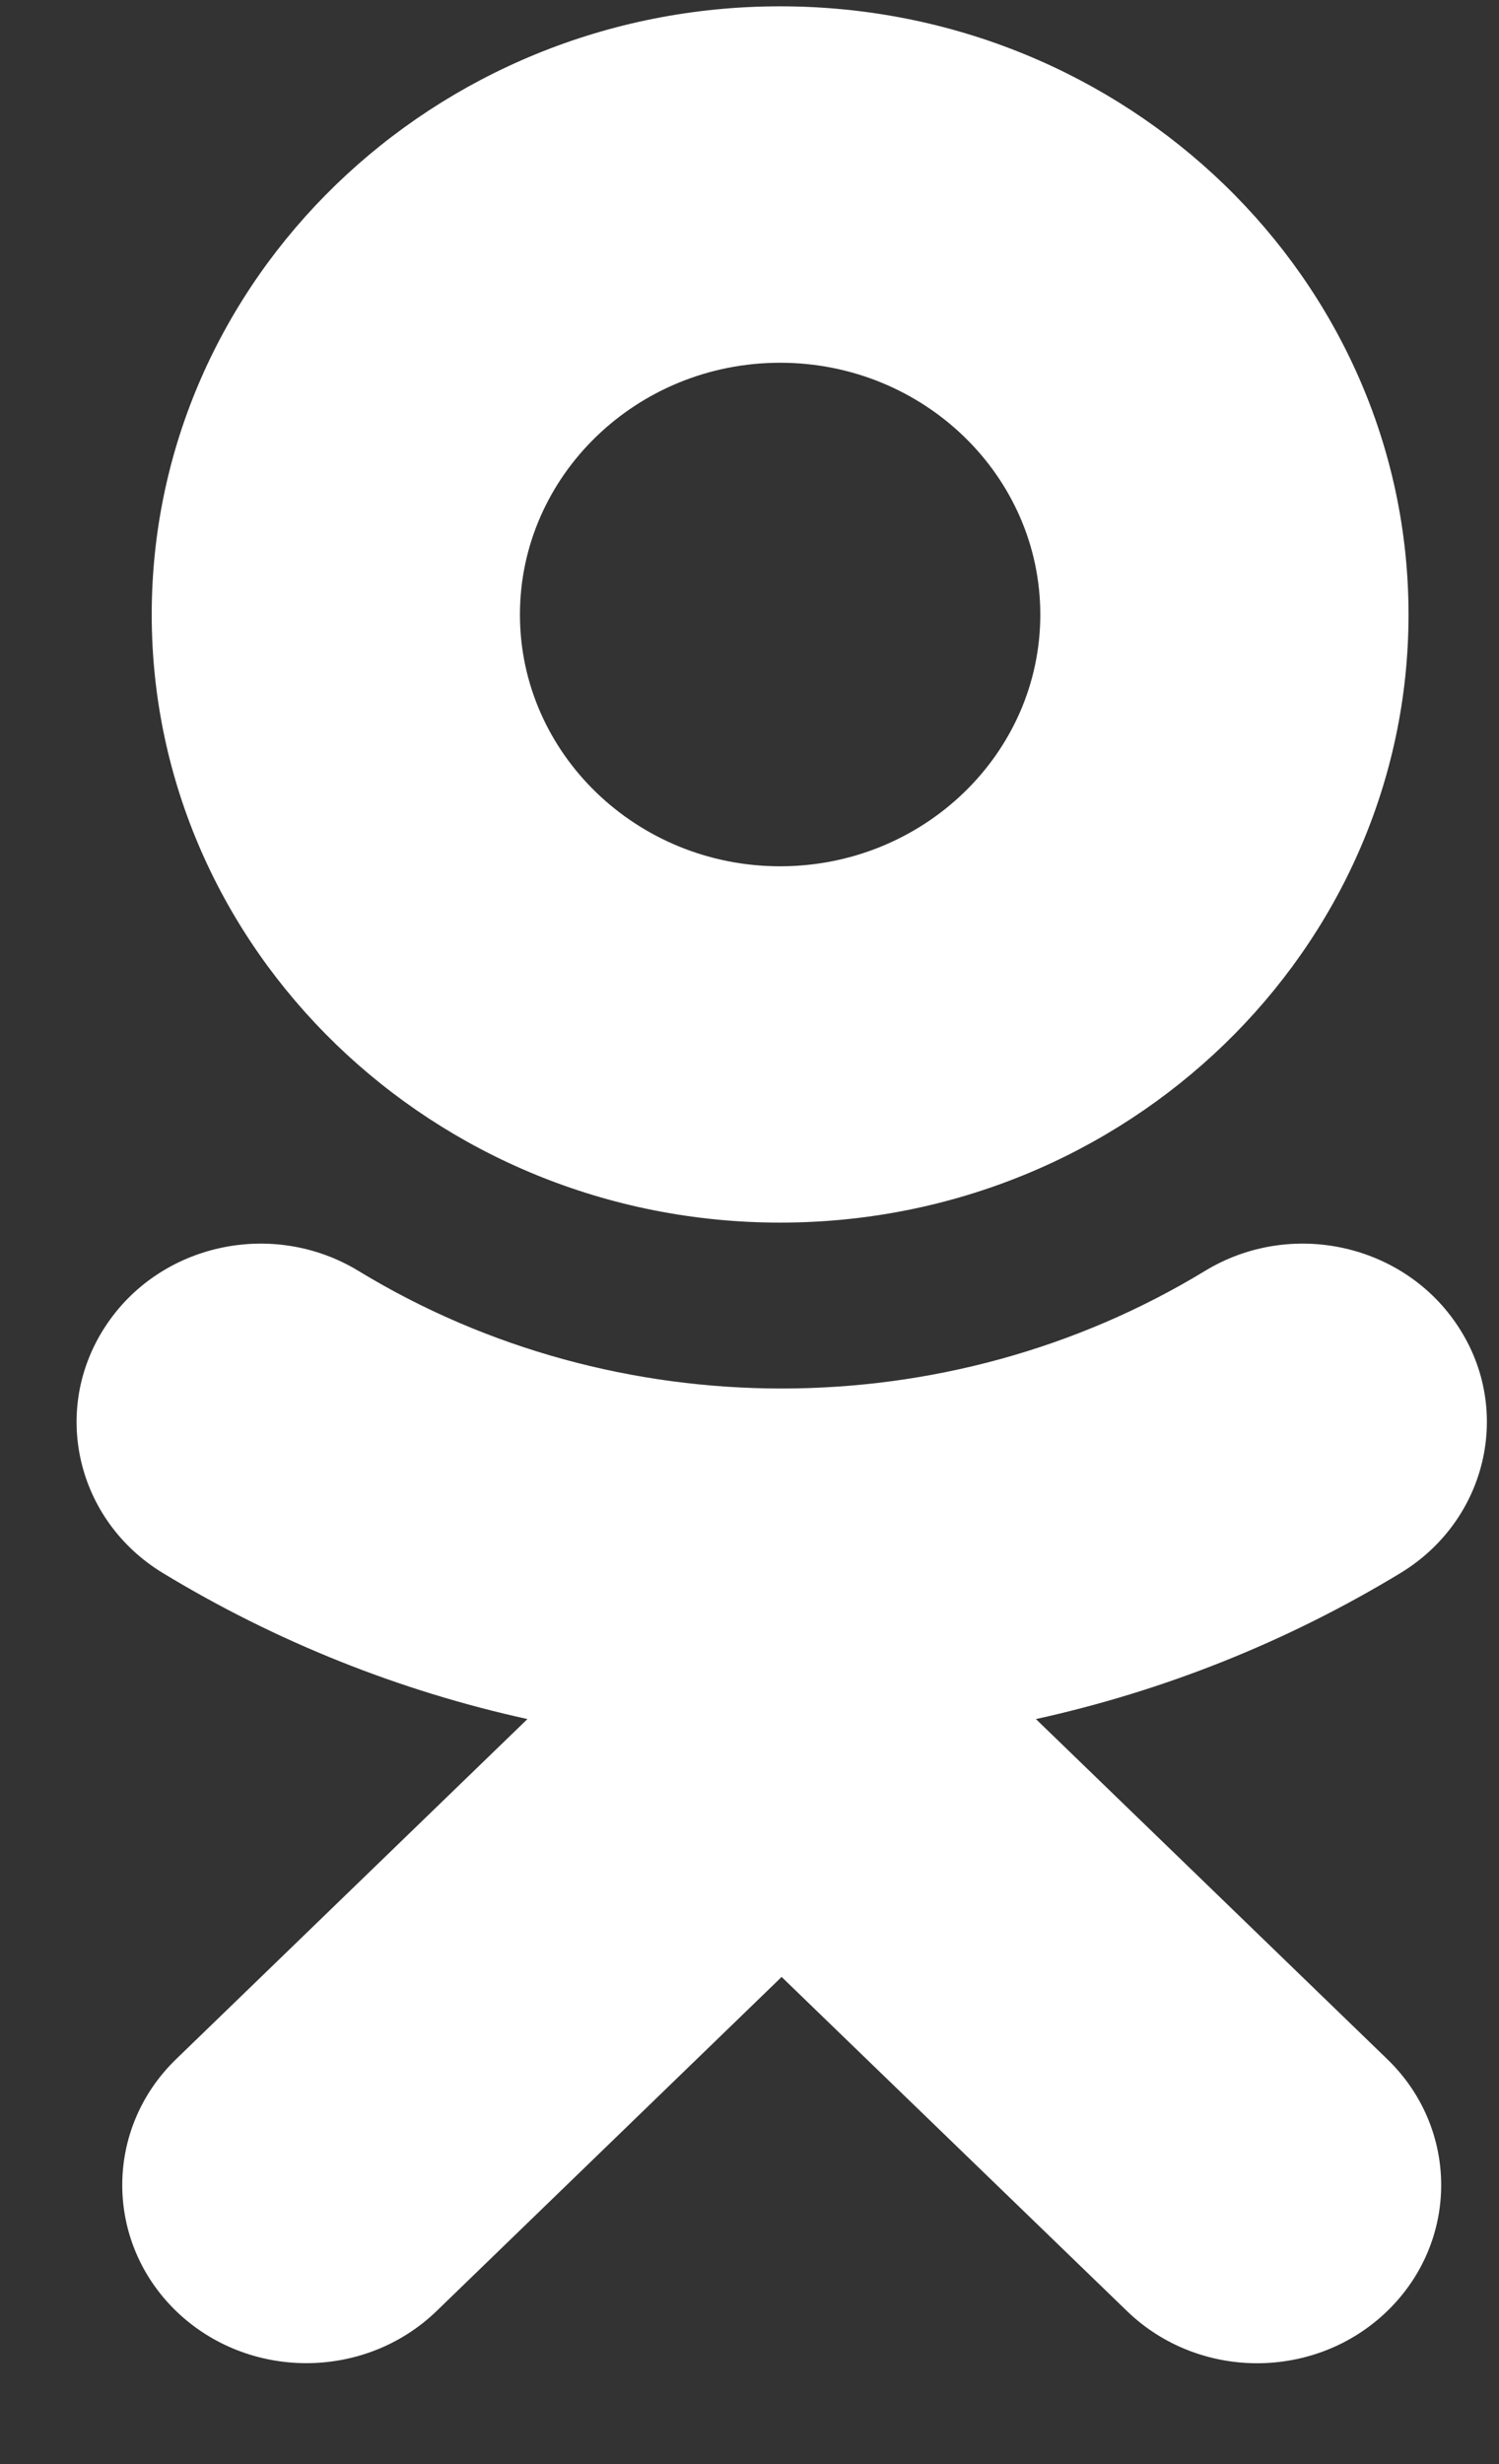
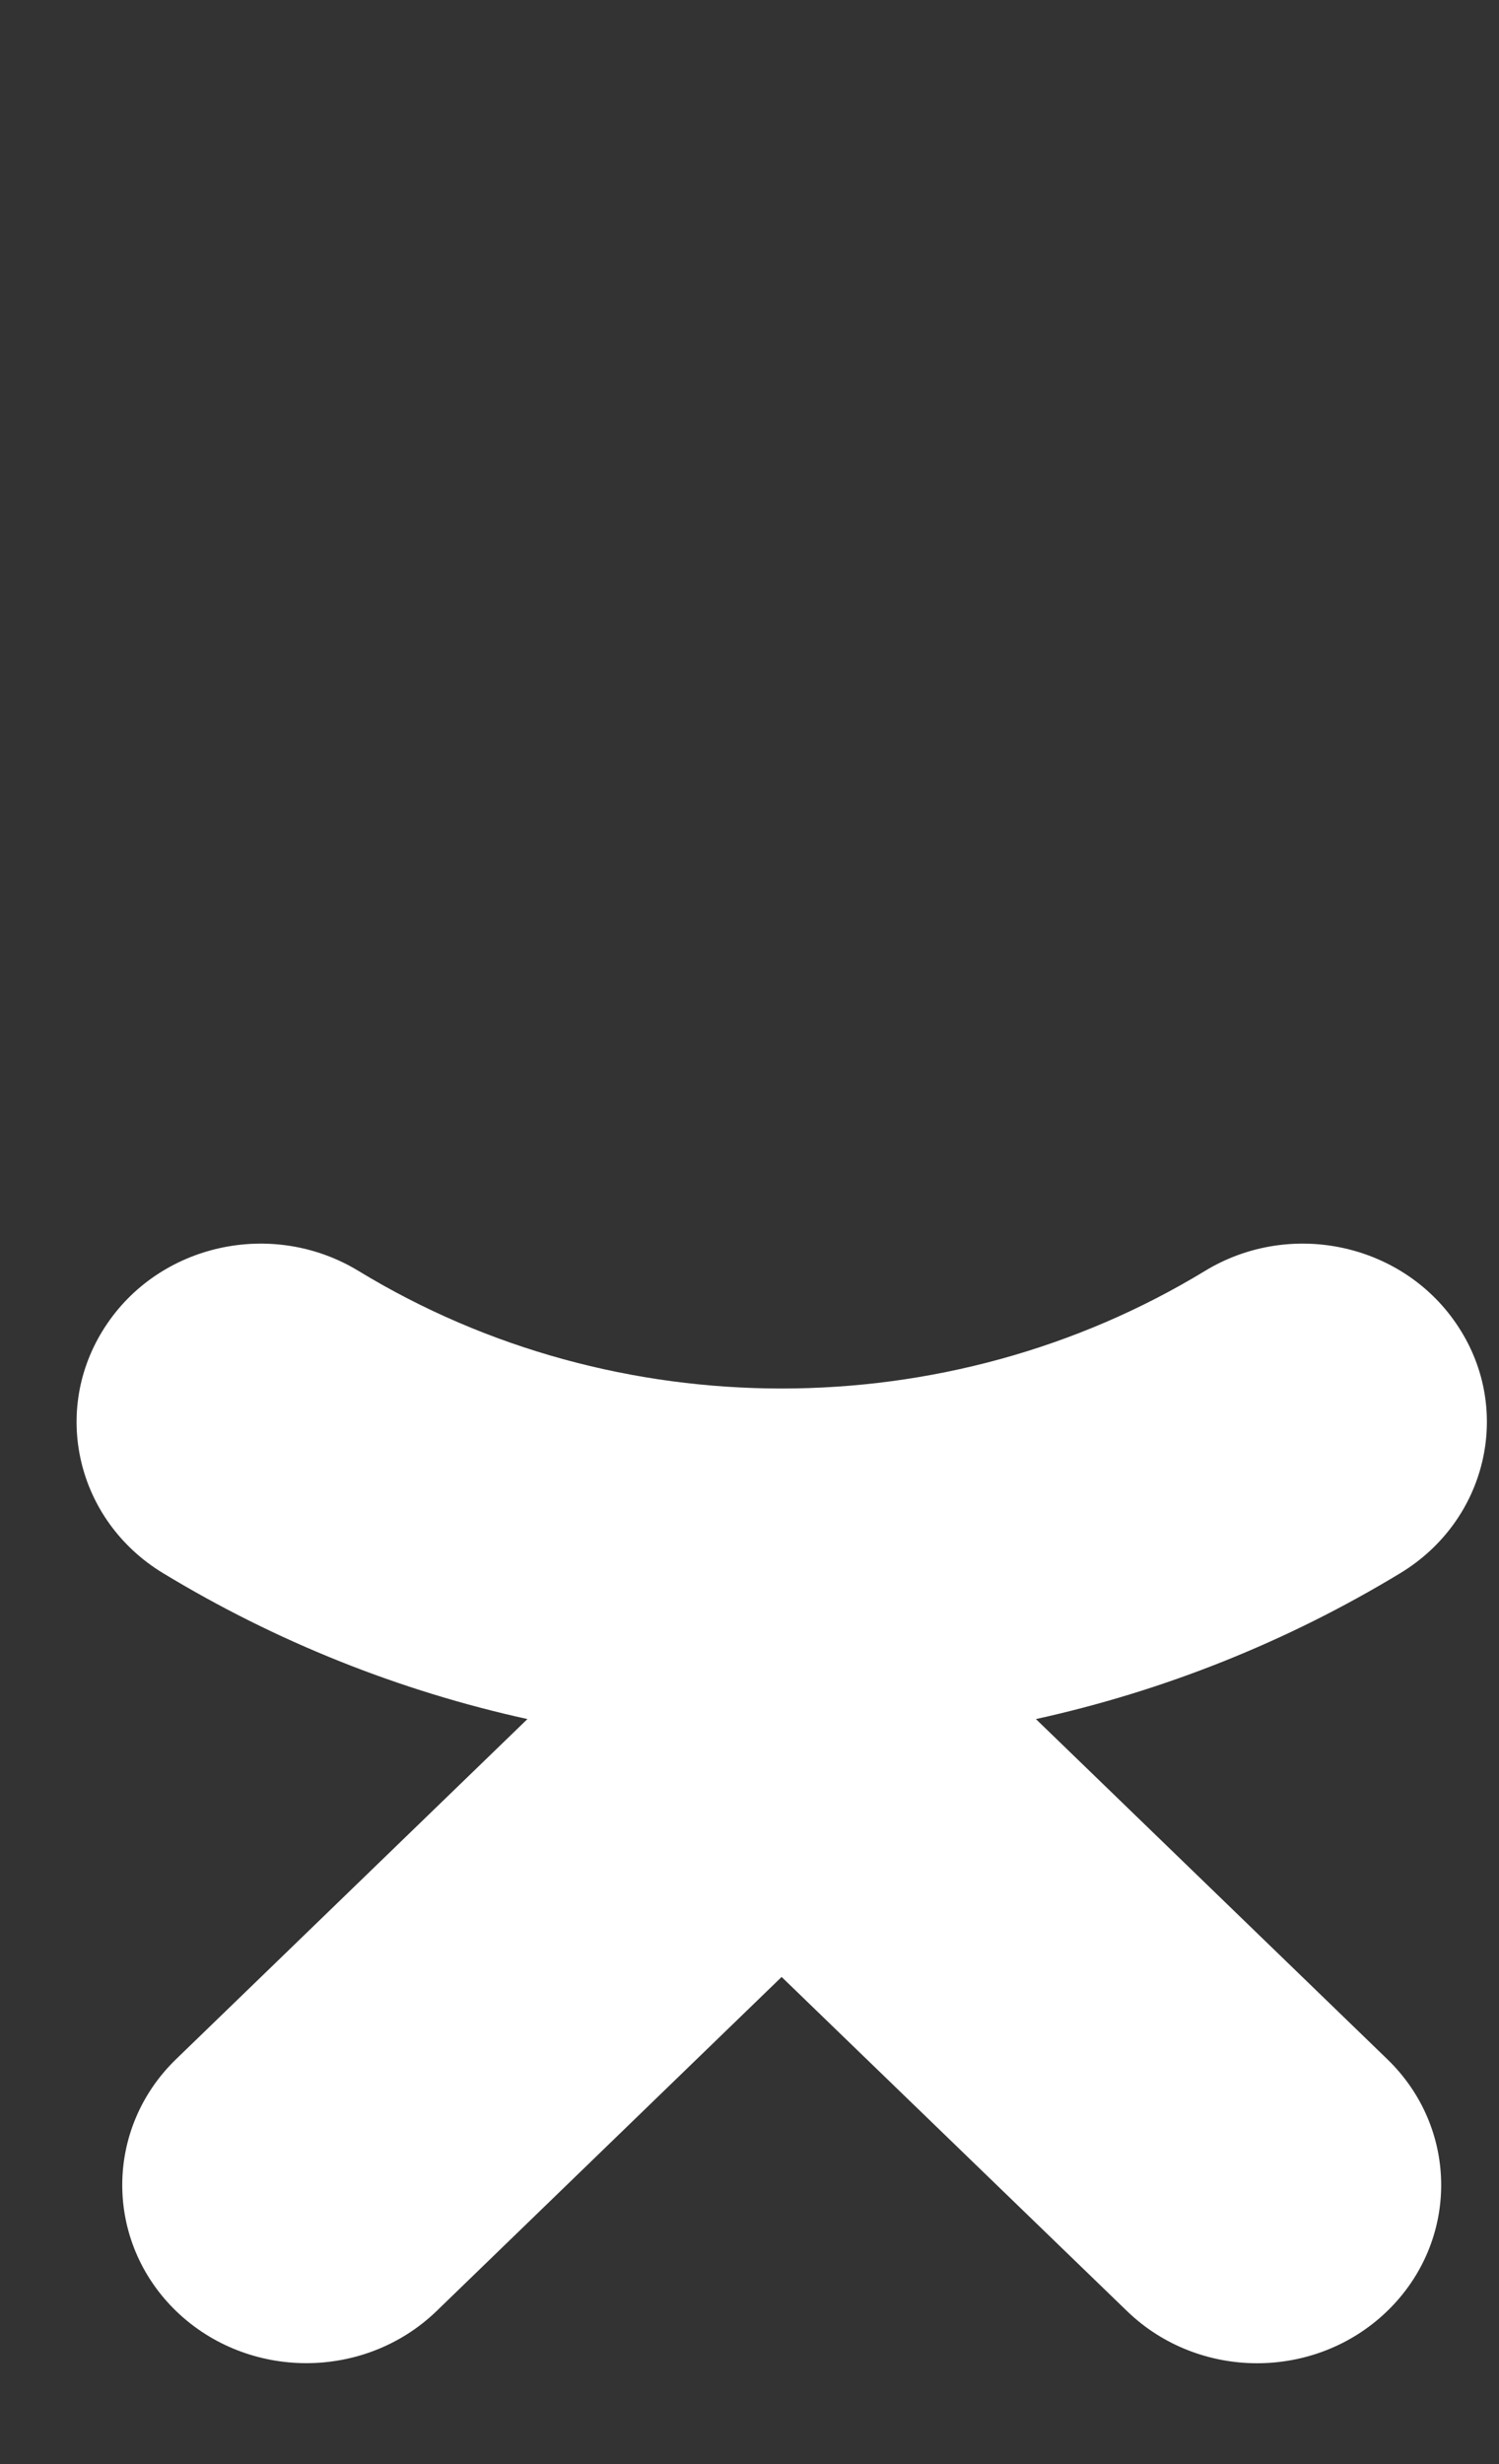
<svg xmlns="http://www.w3.org/2000/svg" width="14" height="23" viewBox="0 0 14 23" fill="none">
  <rect x="0" y="0" width="14" height="23" fill="#333333" stroke="none" />
-   <path fill-rule="evenodd" clip-rule="evenodd" d="M7.286 11.412C10.523 11.412 13.155 8.866 13.155 5.736C13.155 2.606 10.523 0.059 7.286 0.059C4.05 0.059 1.417 2.606 1.417 5.736C1.417 8.866 4.05 11.412 7.286 11.412ZM7.286 3.386C8.626 3.386 9.716 4.44 9.716 5.737C9.716 7.032 8.626 8.086 7.286 8.086C5.947 8.086 4.856 7.032 4.856 5.737C4.856 4.44 5.947 3.386 7.286 3.386Z" fill="white" />
  <path fill-rule="evenodd" clip-rule="evenodd" d="M9.675 16.046C10.87 15.783 12.022 15.325 13.083 14.681C13.886 14.191 14.129 13.164 13.622 12.387C13.117 11.609 12.056 11.374 11.252 11.864C8.847 13.326 5.752 13.326 3.35 11.864C2.545 11.374 1.484 11.609 0.98 12.387C0.474 13.165 0.715 14.191 1.518 14.681C2.579 15.325 3.731 15.783 4.926 16.046L1.645 19.22C0.974 19.869 0.974 20.922 1.645 21.572C1.981 21.896 2.421 22.058 2.861 22.058C3.301 22.058 3.741 21.896 4.077 21.572L7.3 18.453L10.526 21.572C11.197 22.221 12.285 22.221 12.956 21.572C13.628 20.922 13.628 19.869 12.956 19.22L9.675 16.046Z" fill="white" />
</svg>